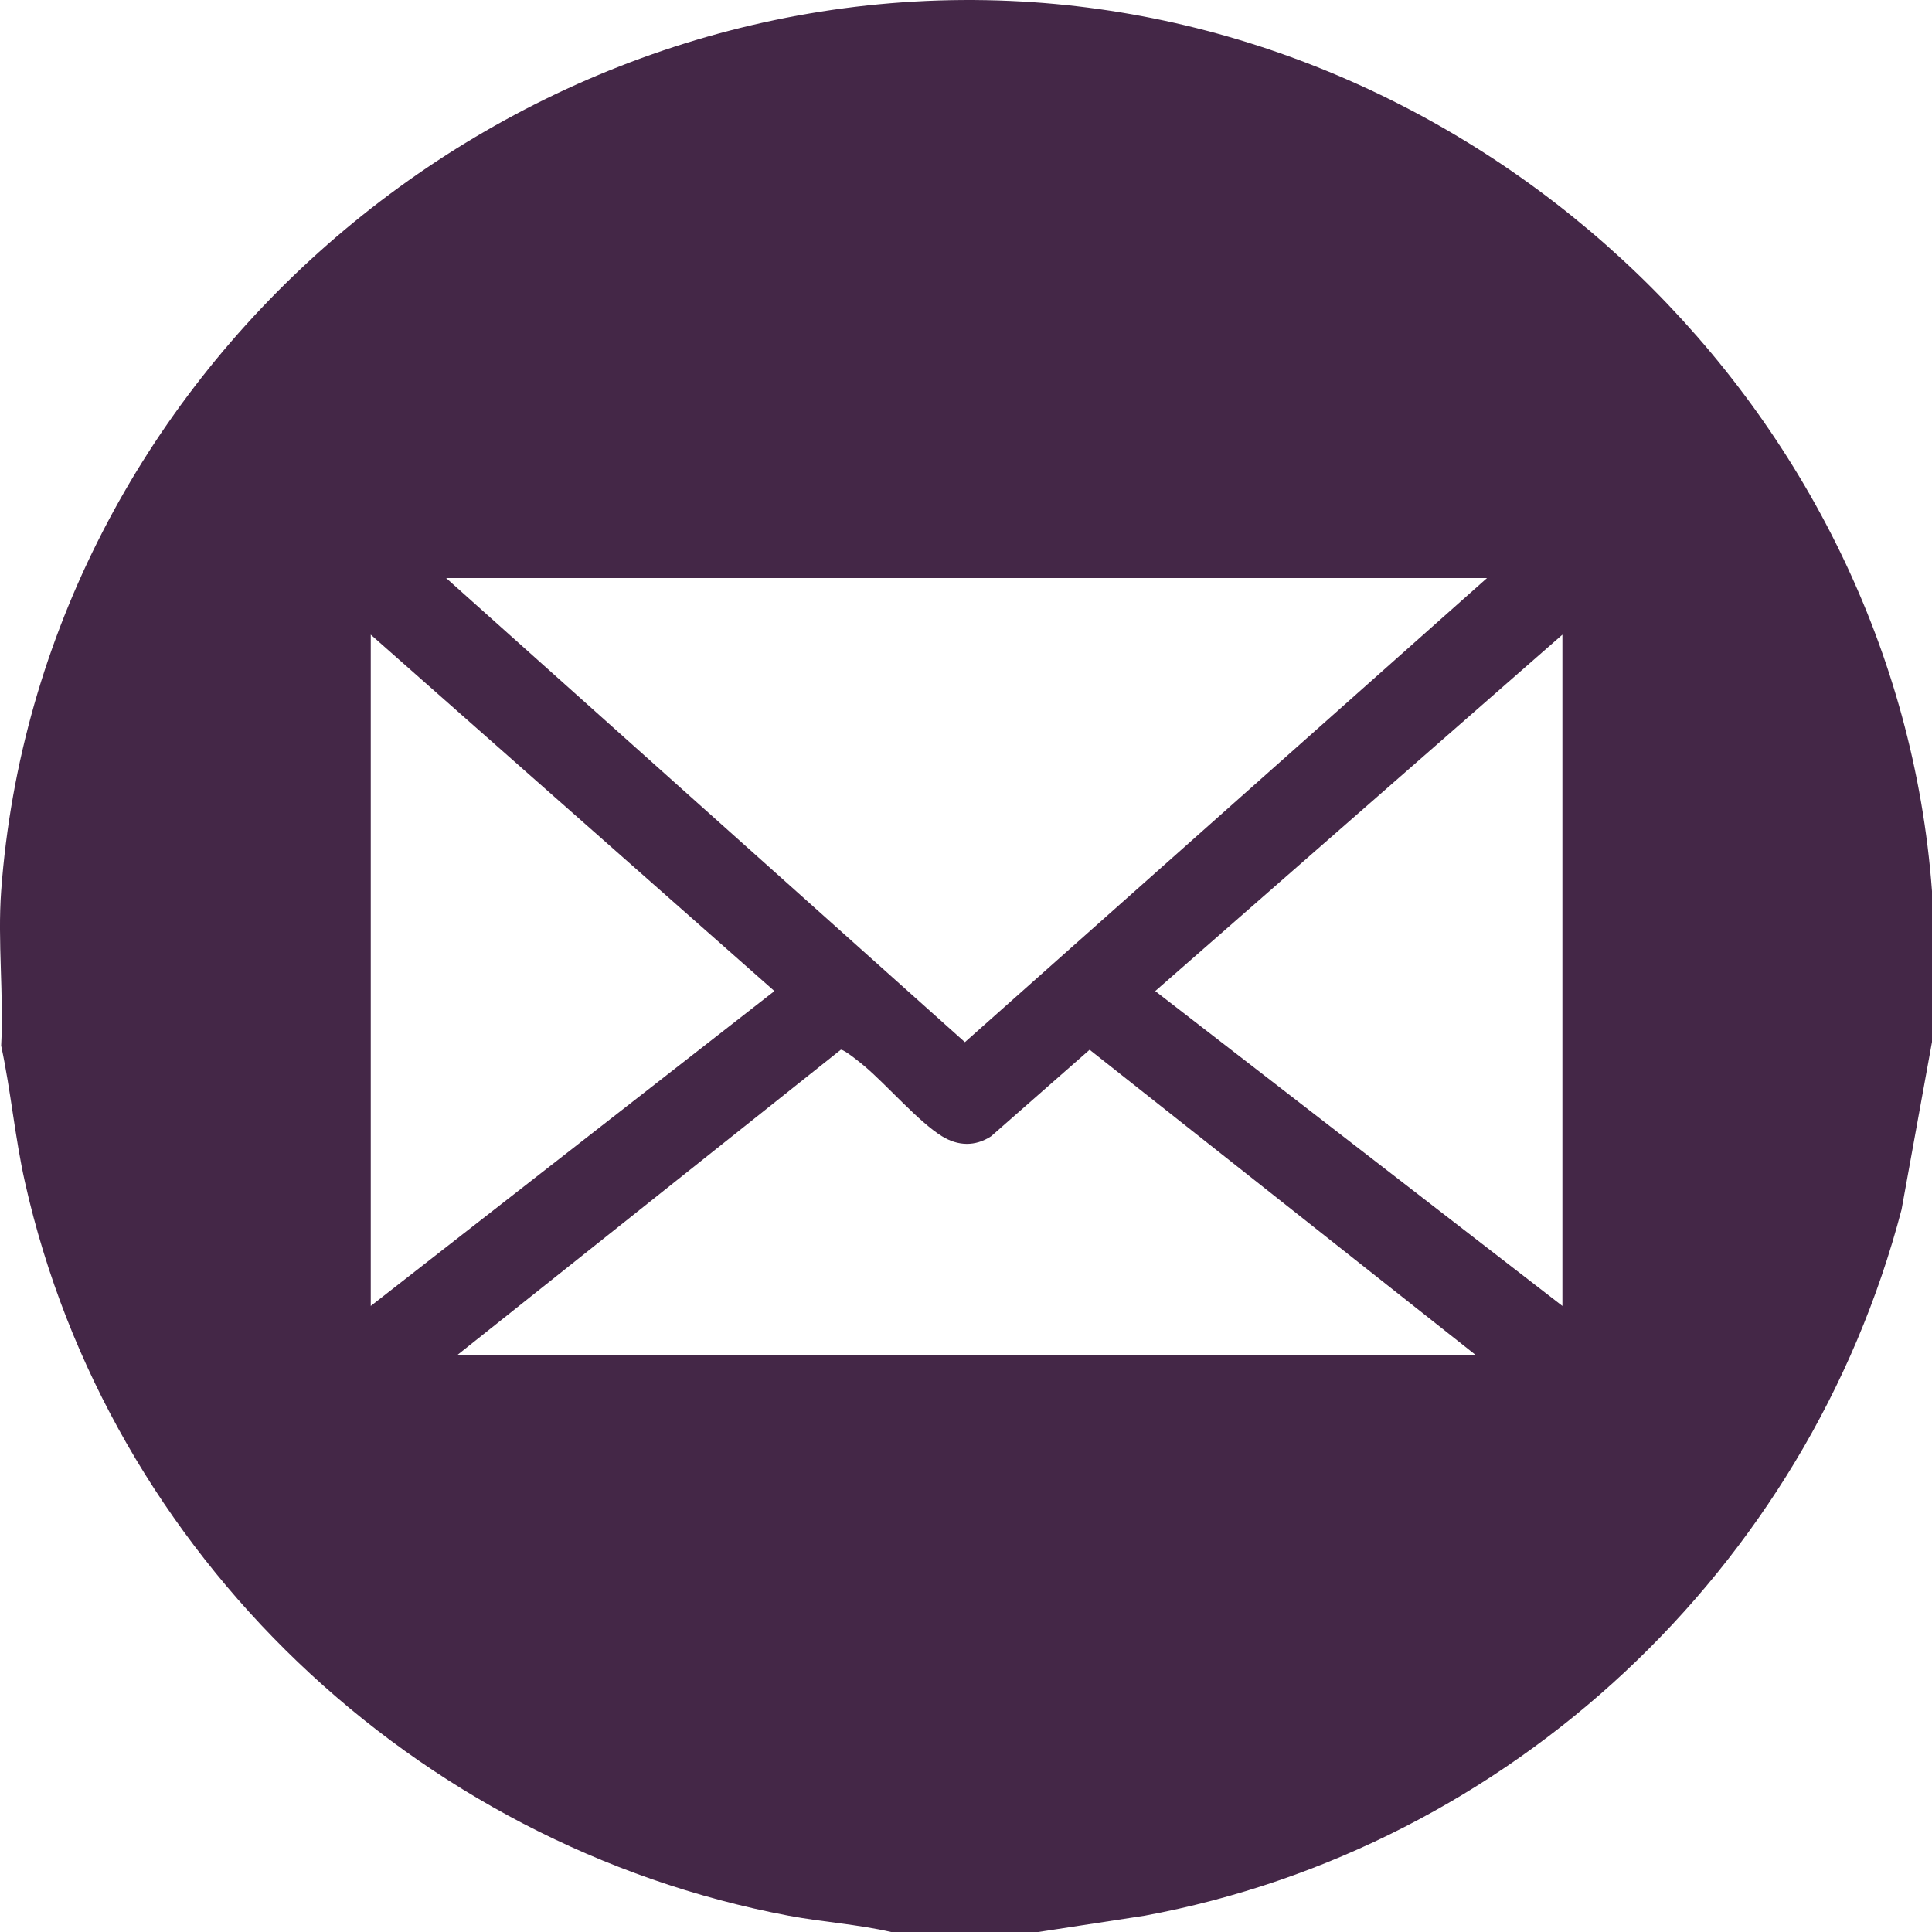
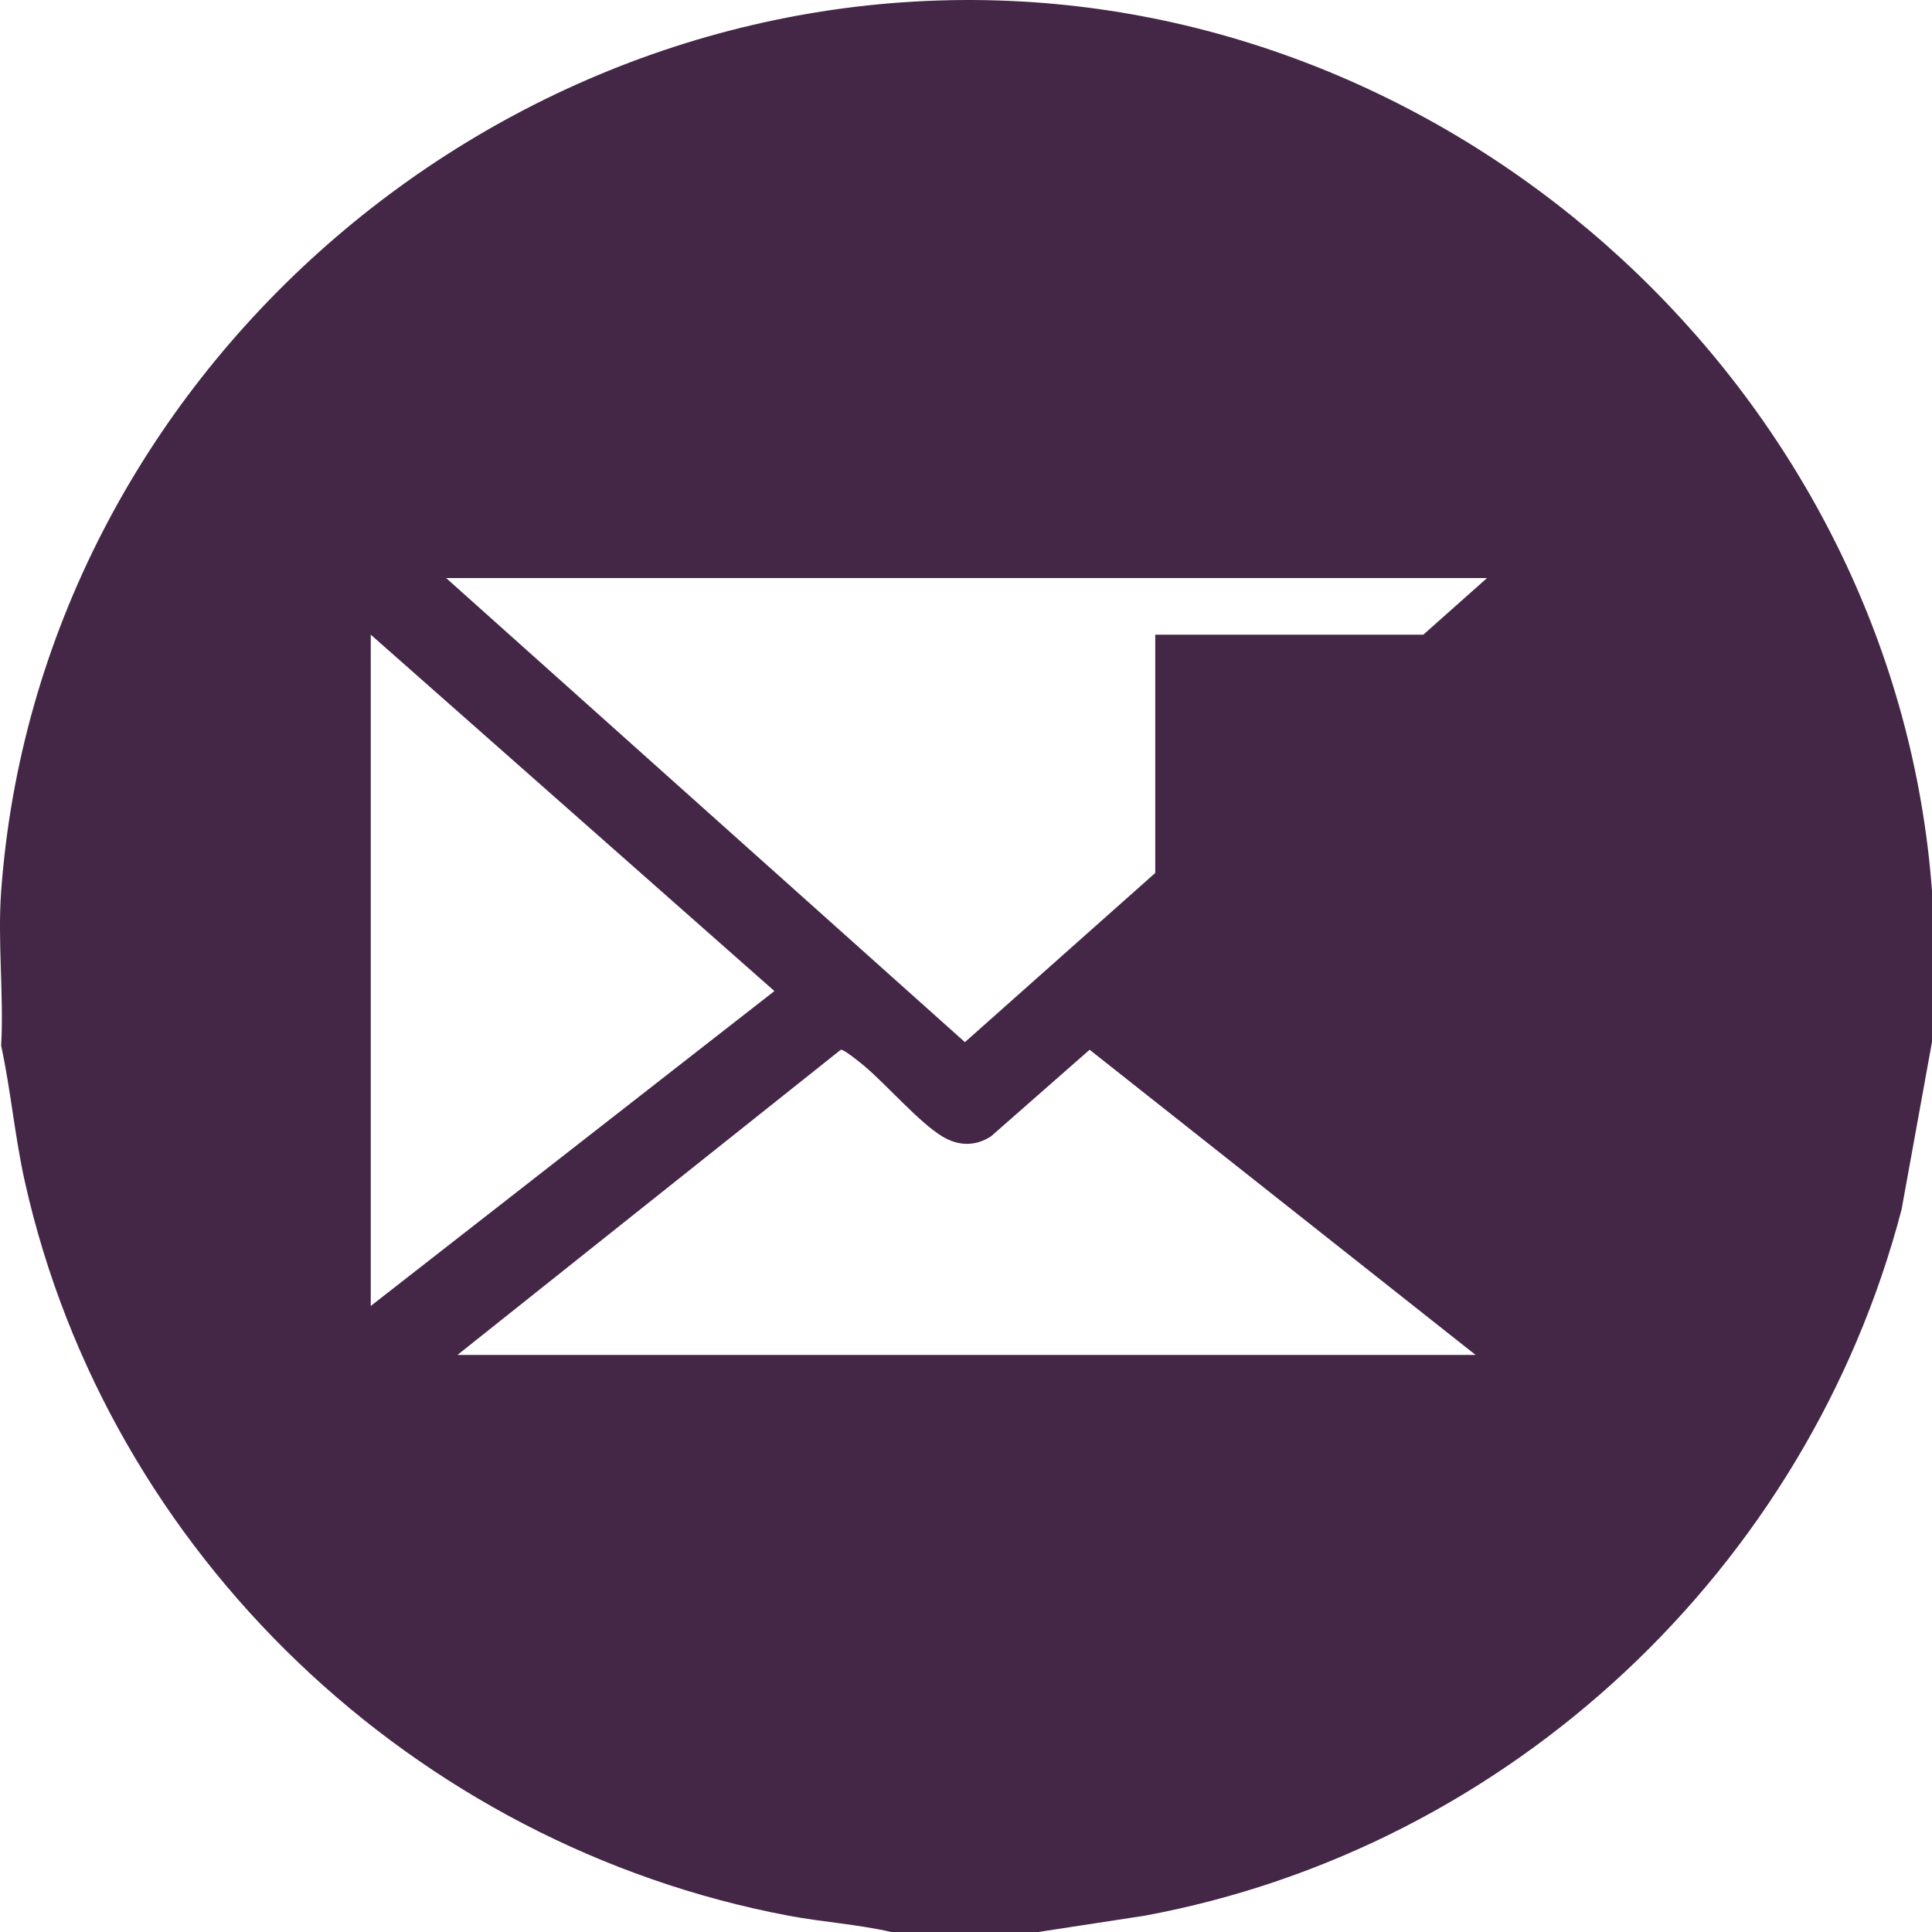
<svg xmlns="http://www.w3.org/2000/svg" width="80" height="80" viewBox="0 0 80 80" fill="none">
-   <path d="M80 36.899V43.145L78.74 50.084C74.85 64.952 62.535 76.522 47.392 79.326L42.992 80H36.902C35.509 79.679 34.067 79.591 32.657 79.326C17.175 76.403 4.488 64.368 1.034 48.953C0.615 47.084 0.451 45.171 0.048 43.301C0.161 41.211 -0.104 38.971 0.048 36.899C1.611 15.597 20.575 -0.895 41.827 0.038C61.663 0.908 78.533 17.013 80 36.899ZM61.573 23.937H18.475L39.955 43.153L61.573 23.937ZM15.352 54.077L32.067 41.038L15.352 26.28V54.077ZM64.696 26.28L47.836 41.038L64.696 54.077V26.28ZM61.104 56.107L45.119 43.468L41.04 47.05C40.38 47.48 39.673 47.459 39.007 47.05C38.042 46.458 36.744 44.95 35.809 44.157C35.642 44.015 34.946 43.445 34.815 43.468L18.942 56.105H61.104V56.107Z" fill="#442747" />
+   <path d="M80 36.899V43.145L78.74 50.084C74.85 64.952 62.535 76.522 47.392 79.326L42.992 80H36.902C35.509 79.679 34.067 79.591 32.657 79.326C17.175 76.403 4.488 64.368 1.034 48.953C0.615 47.084 0.451 45.171 0.048 43.301C0.161 41.211 -0.104 38.971 0.048 36.899C1.611 15.597 20.575 -0.895 41.827 0.038C61.663 0.908 78.533 17.013 80 36.899ZM61.573 23.937H18.475L39.955 43.153L61.573 23.937ZM15.352 54.077L32.067 41.038L15.352 26.28V54.077ZM64.696 26.28L47.836 41.038V26.28ZM61.104 56.107L45.119 43.468L41.04 47.05C40.38 47.48 39.673 47.459 39.007 47.05C38.042 46.458 36.744 44.95 35.809 44.157C35.642 44.015 34.946 43.445 34.815 43.468L18.942 56.105H61.104V56.107Z" fill="#442747" />
</svg>